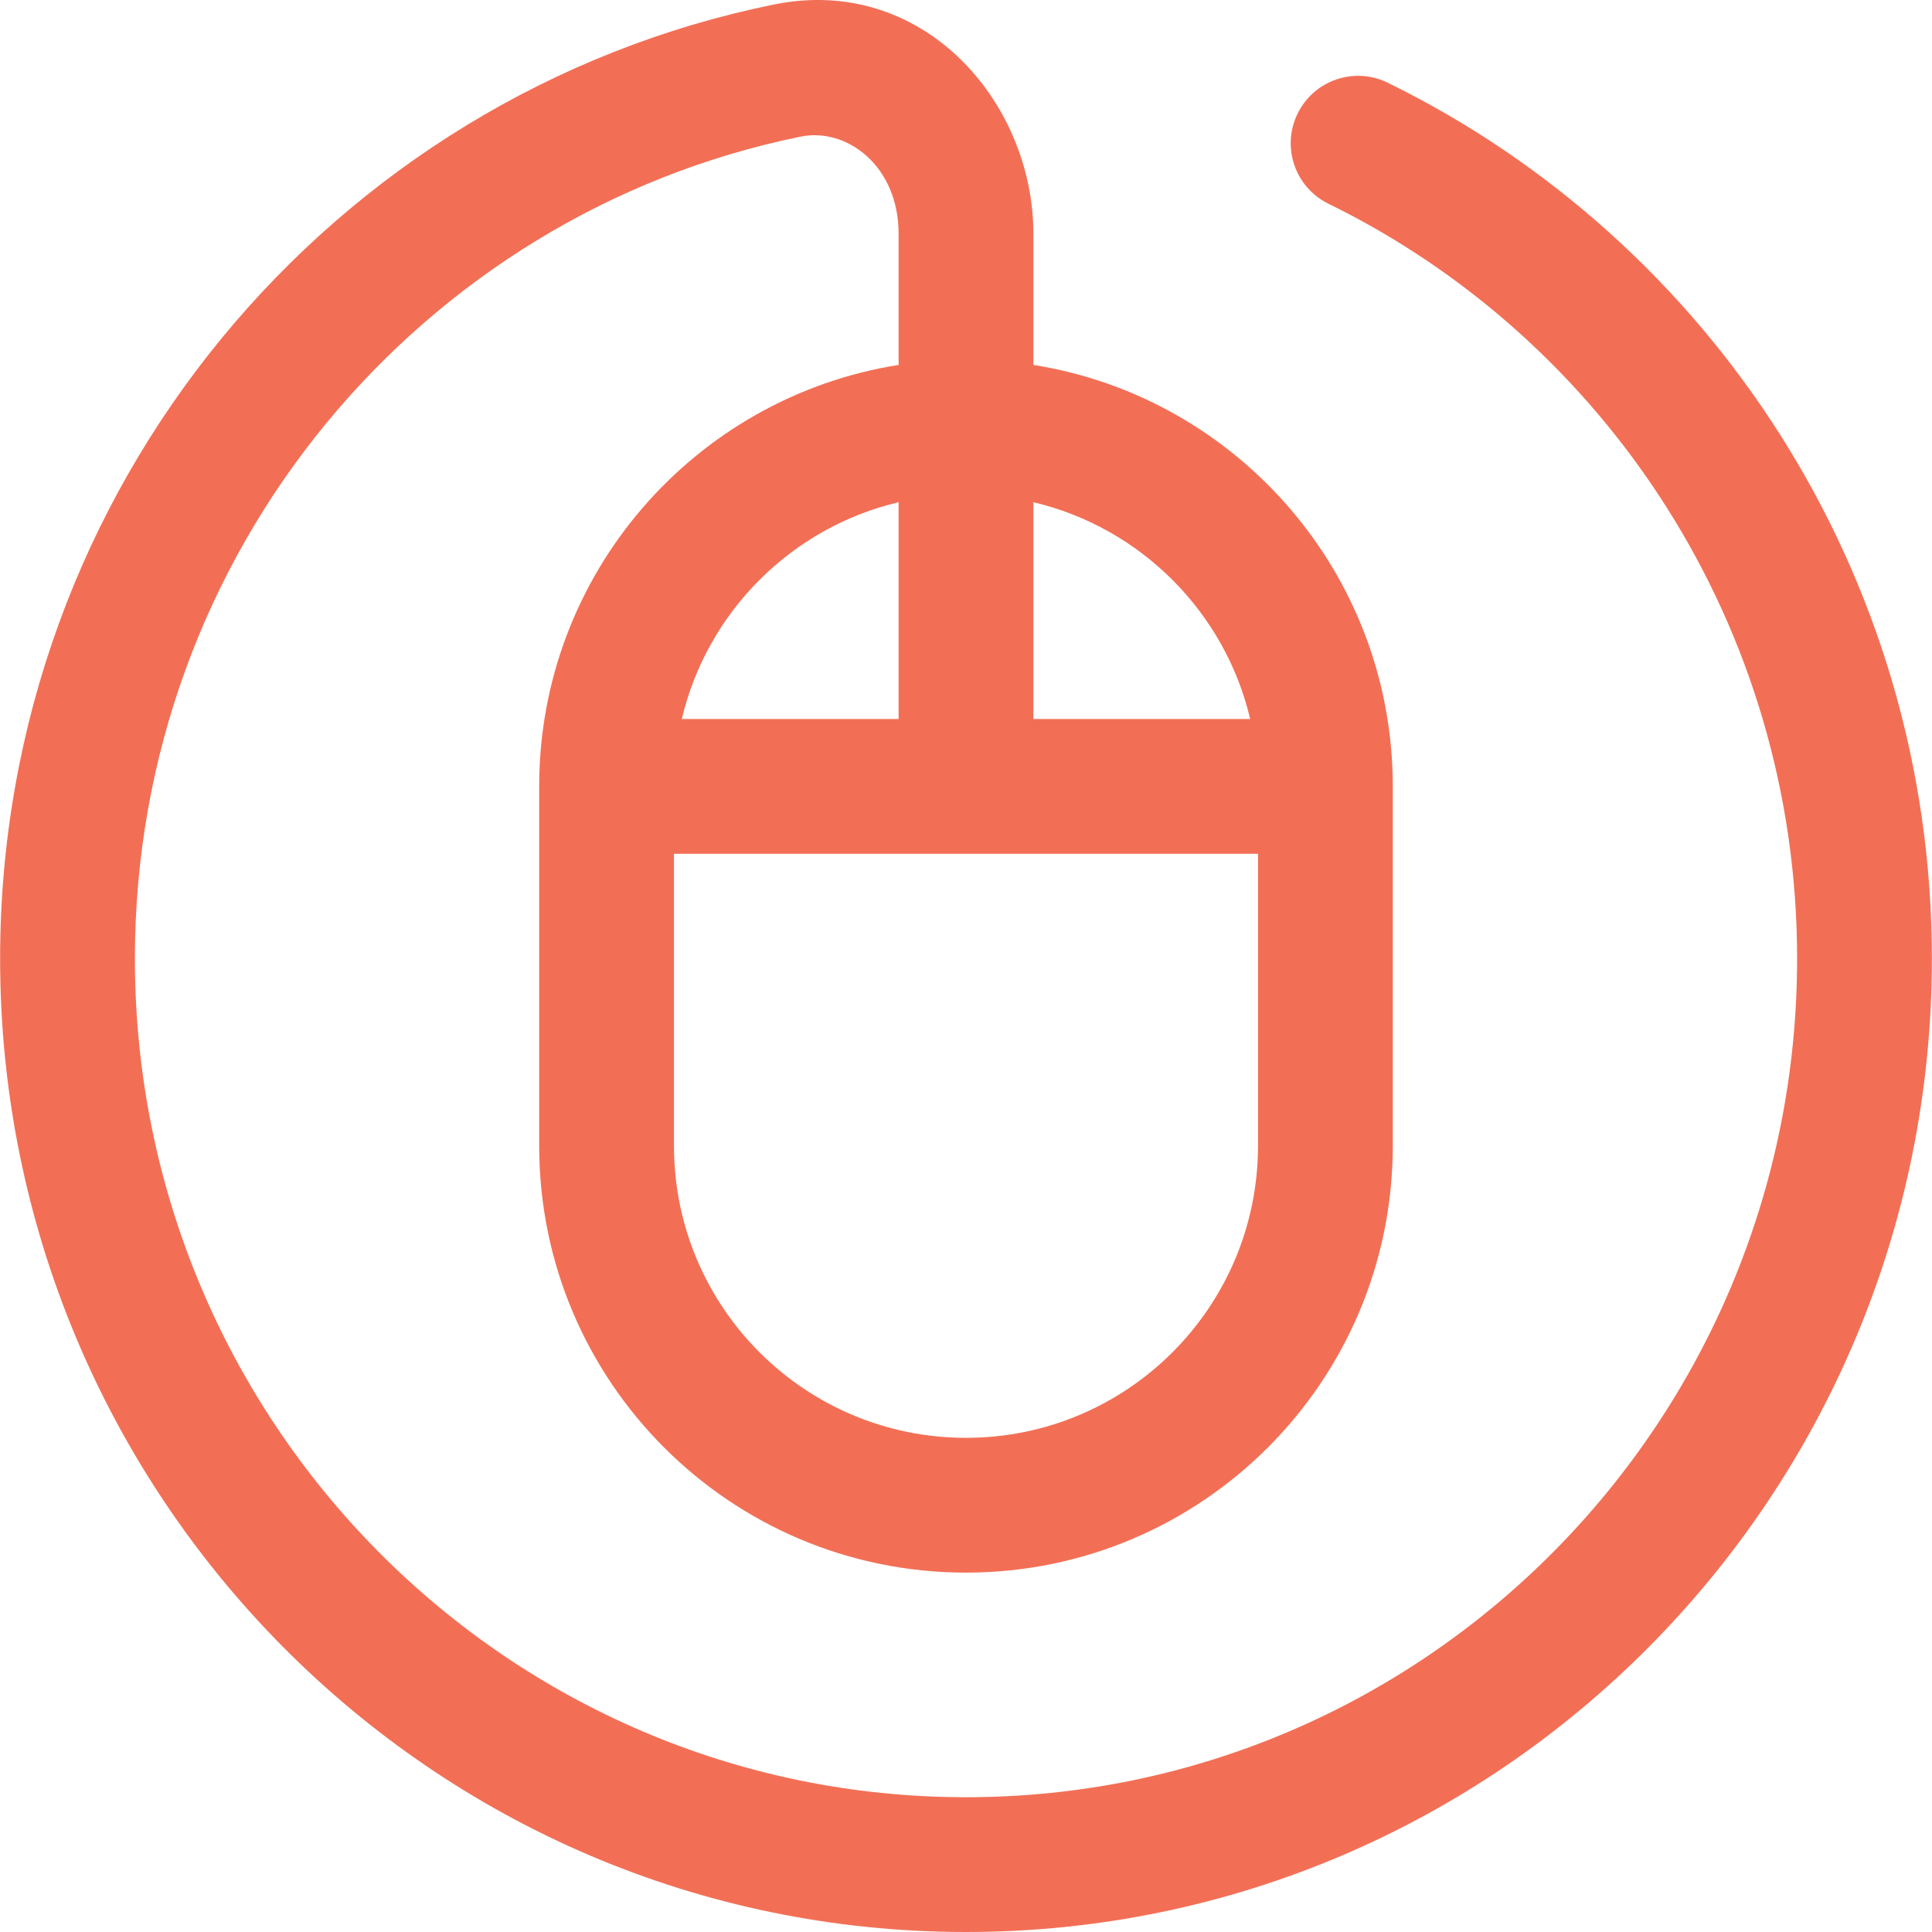
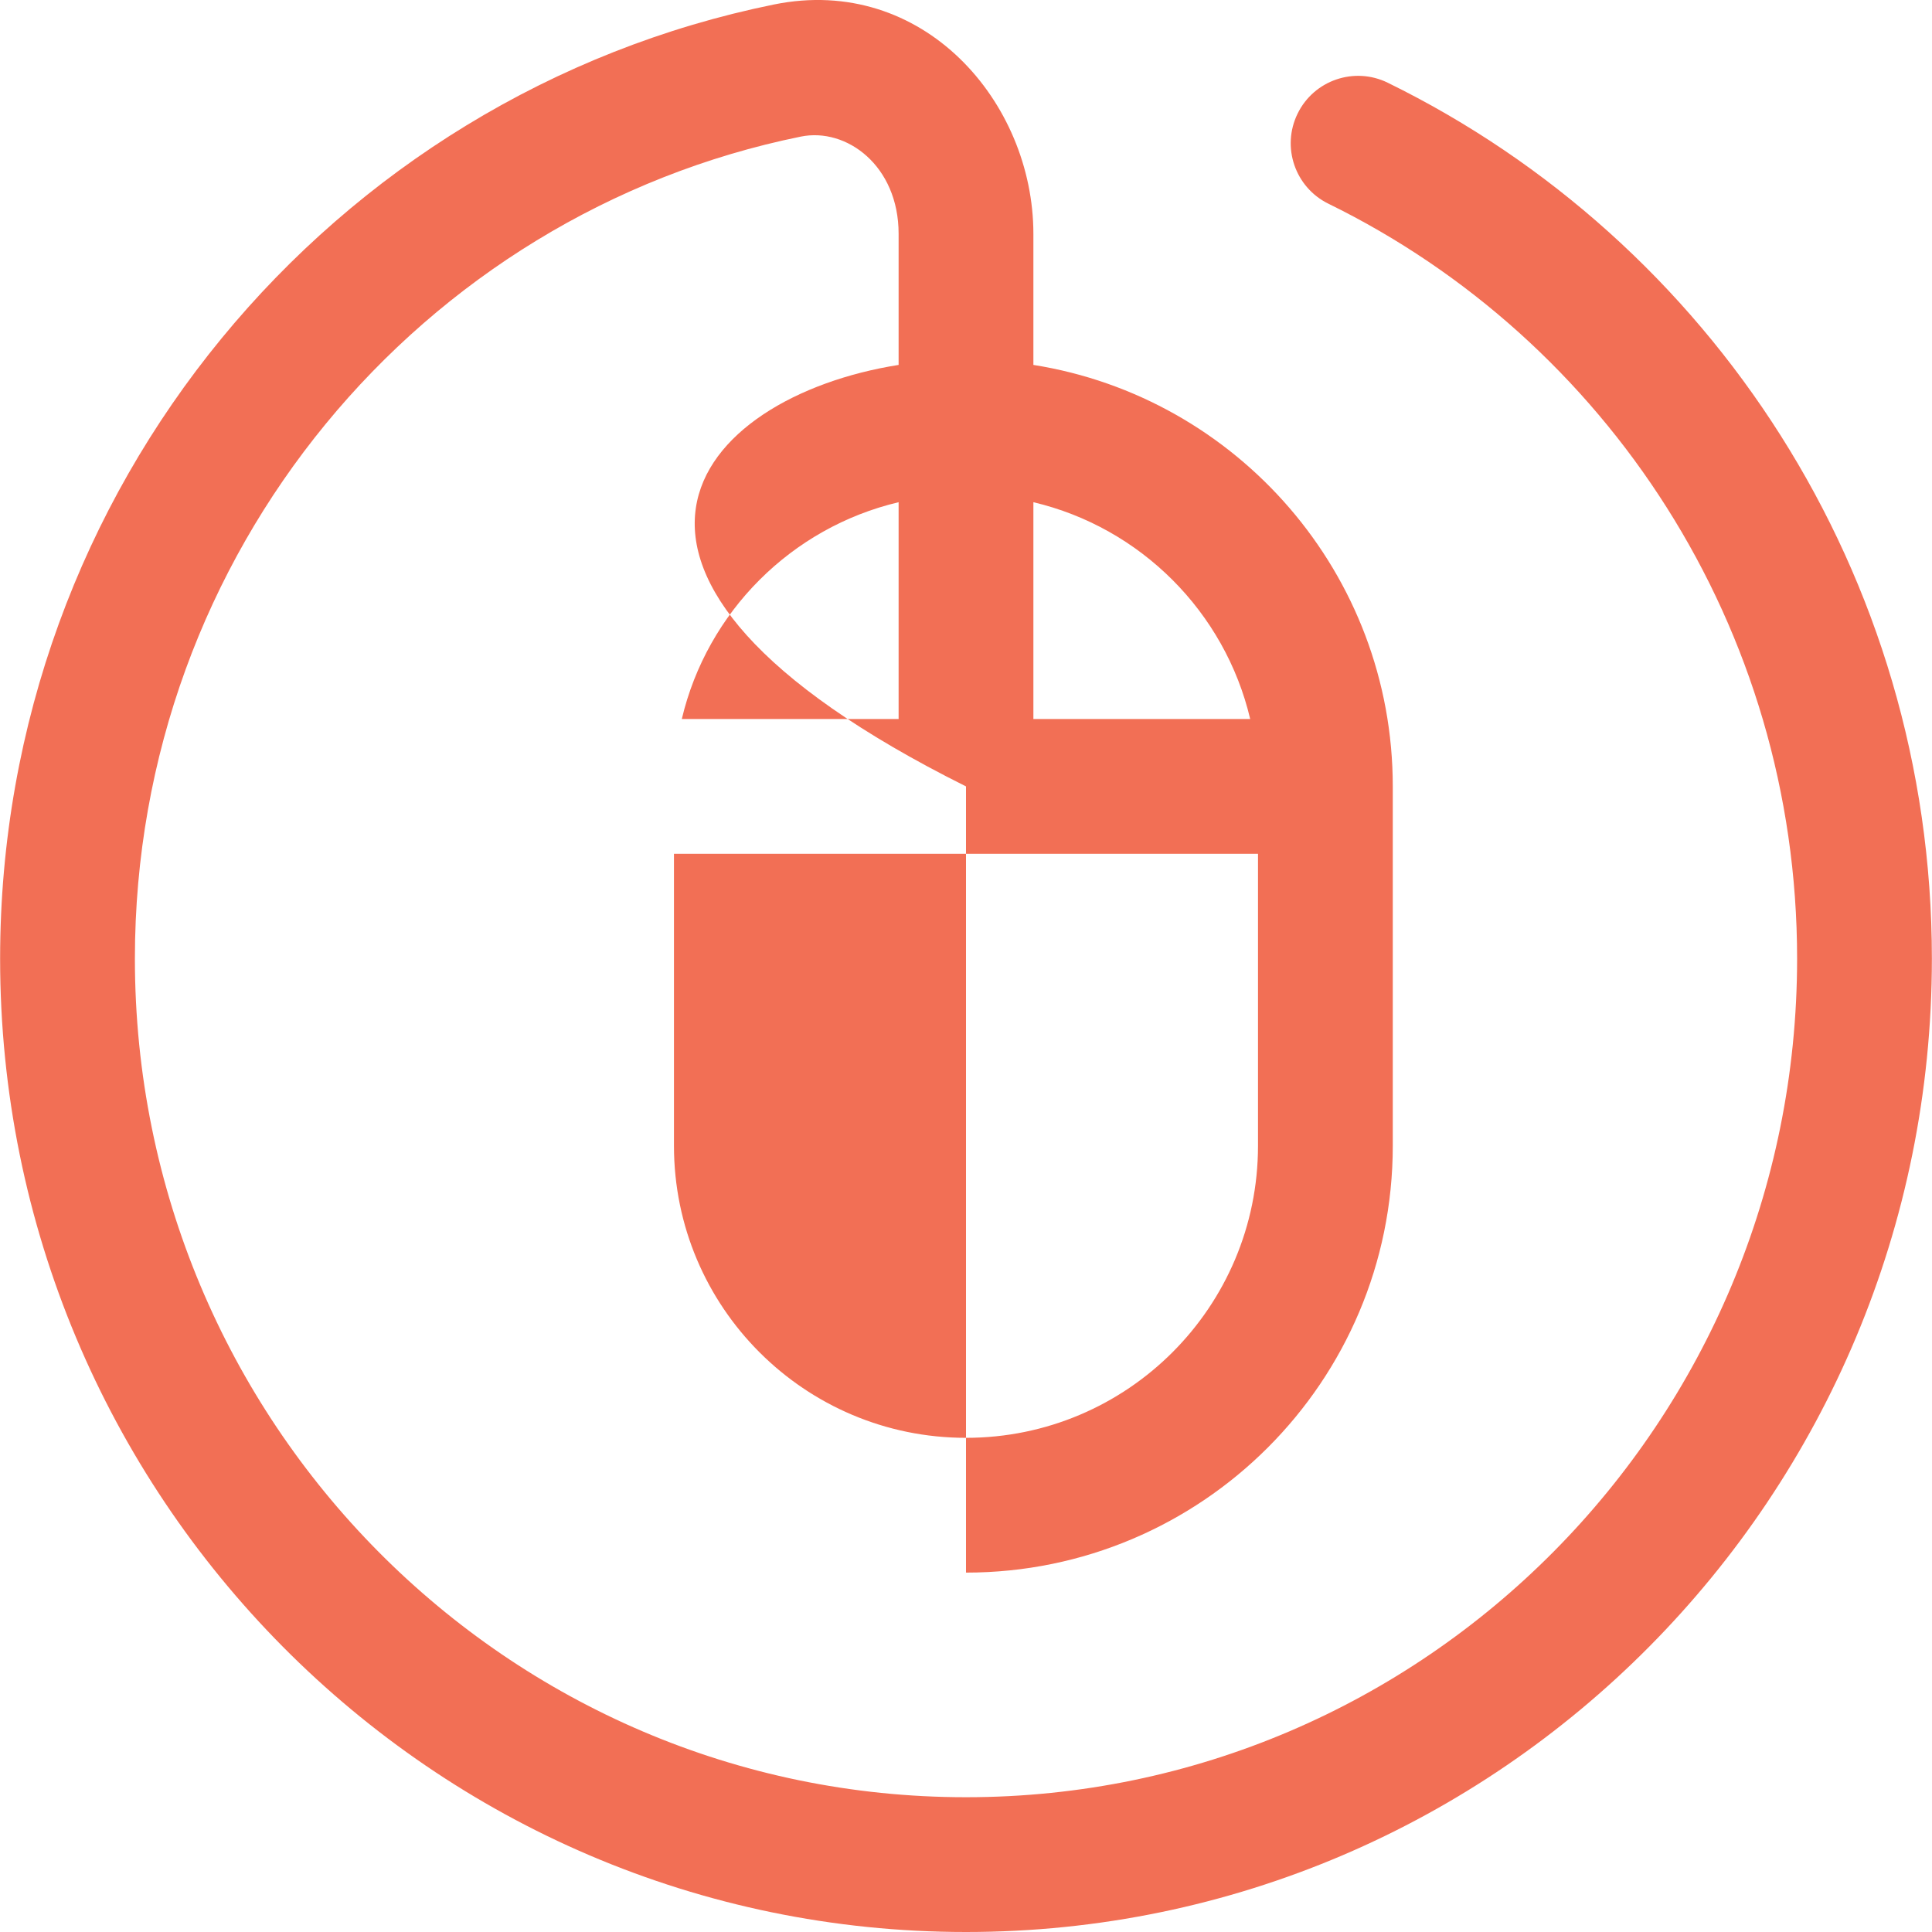
<svg xmlns="http://www.w3.org/2000/svg" width="50" height="50" viewBox="0 0 50 50" fill="none">
-   <path fill-rule="evenodd" clip-rule="evenodd" d="M23.256 6.052C23.256 4.286 21.906 3.295 20.726 3.535C10.904 5.531 3.491 14.291 3.491 24.809C3.491 36.809 13.134 46.512 25 46.512C36.865 46.512 46.509 36.809 46.509 24.809C46.509 16.214 41.558 8.789 34.381 5.273C33.516 4.85 33.158 3.805 33.582 2.94C34.005 2.075 35.05 1.717 35.915 2.141C44.253 6.225 49.997 14.844 49.997 24.809C49.997 38.708 38.819 50 25 50C11.181 50 0.003 38.708 0.003 24.809C0.003 12.62 8.596 2.441 20.031 0.116C23.887 -0.667 26.744 2.638 26.744 6.052V9.444C32.015 10.28 36.045 14.845 36.045 20.352V29.653C36.045 35.754 31.1 40.699 25 40.699C18.9 40.699 13.954 35.754 13.954 29.653V20.352C13.954 14.845 17.984 10.28 23.256 9.444V6.052ZM23.256 12.997C20.483 13.652 18.3 15.835 17.645 18.608H23.256V12.997ZM26.744 18.608H32.355C31.7 15.835 29.517 13.652 26.744 12.997V18.608ZM32.557 22.096H17.442V29.653C17.442 33.827 20.826 37.211 25 37.211C29.174 37.211 32.557 33.827 32.557 29.653V22.096Z" fill="#F26F55" />
+   <path fill-rule="evenodd" clip-rule="evenodd" d="M23.256 6.052C23.256 4.286 21.906 3.295 20.726 3.535C10.904 5.531 3.491 14.291 3.491 24.809C3.491 36.809 13.134 46.512 25 46.512C36.865 46.512 46.509 36.809 46.509 24.809C46.509 16.214 41.558 8.789 34.381 5.273C33.516 4.85 33.158 3.805 33.582 2.94C34.005 2.075 35.05 1.717 35.915 2.141C44.253 6.225 49.997 14.844 49.997 24.809C49.997 38.708 38.819 50 25 50C11.181 50 0.003 38.708 0.003 24.809C0.003 12.62 8.596 2.441 20.031 0.116C23.887 -0.667 26.744 2.638 26.744 6.052V9.444C32.015 10.28 36.045 14.845 36.045 20.352V29.653C36.045 35.754 31.1 40.699 25 40.699V20.352C13.954 14.845 17.984 10.28 23.256 9.444V6.052ZM23.256 12.997C20.483 13.652 18.3 15.835 17.645 18.608H23.256V12.997ZM26.744 18.608H32.355C31.7 15.835 29.517 13.652 26.744 12.997V18.608ZM32.557 22.096H17.442V29.653C17.442 33.827 20.826 37.211 25 37.211C29.174 37.211 32.557 33.827 32.557 29.653V22.096Z" fill="#F26F55" />
</svg>